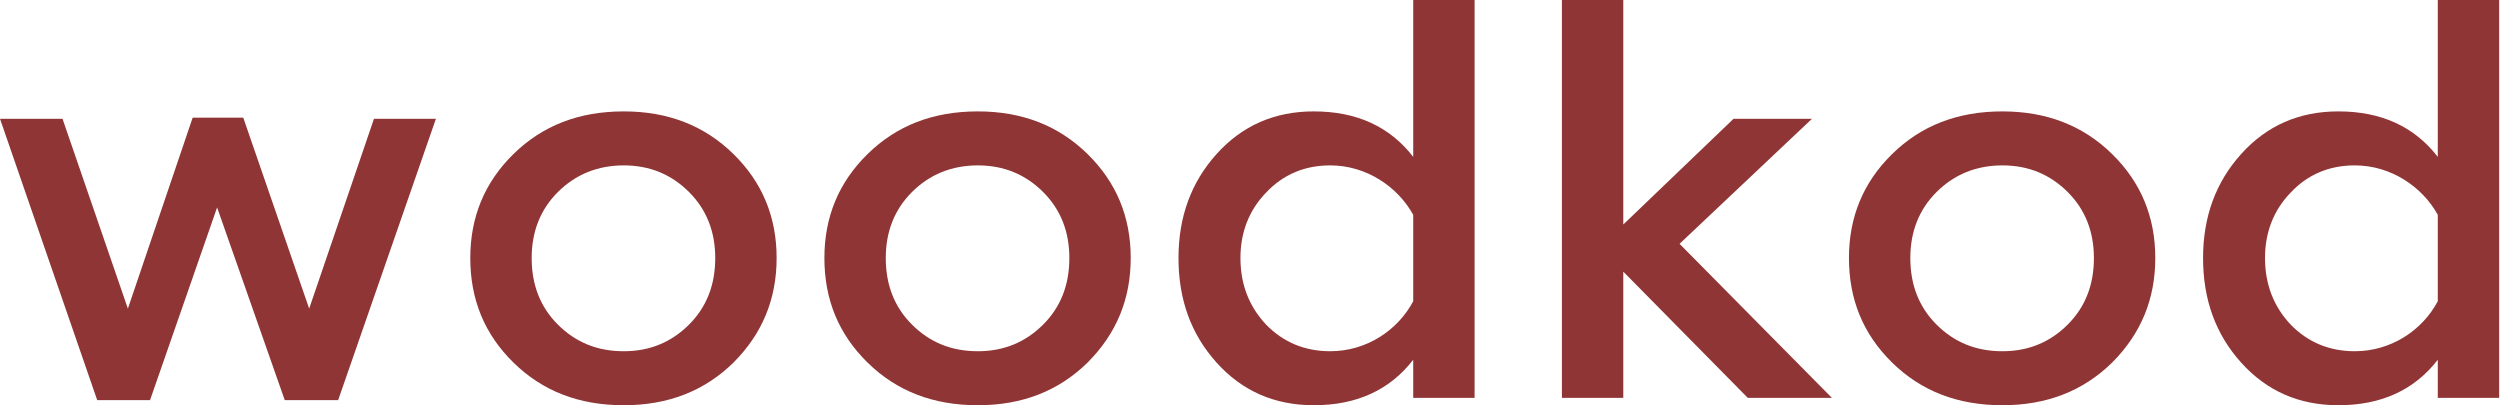
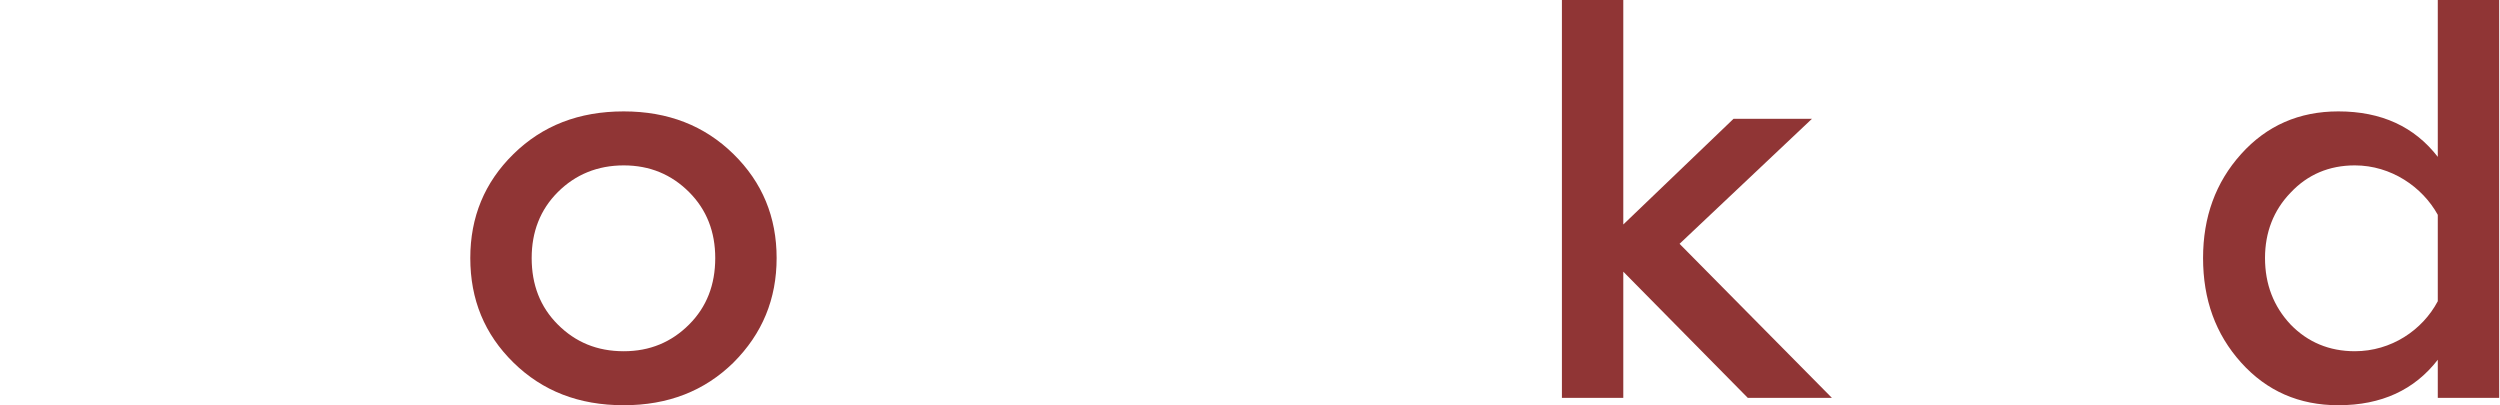
<svg xmlns="http://www.w3.org/2000/svg" width="765" height="124" viewBox="0 0 765 124" fill="none">
  <path d="M715.528 123.999C703.528 123.999 693.615 119.651 685.789 110.956C677.963 102.26 674.137 91.651 674.137 78.956C674.137 66.434 677.963 55.826 685.789 47.13C693.615 38.434 703.528 34.087 715.528 34.087C728.745 34.087 738.832 38.782 745.962 48V0H764.745V121.738H745.962V110.086C738.832 119.303 728.745 123.999 715.528 123.999ZM720.571 107.477C731.702 107.477 741.267 101.043 745.962 92.173V65.739C741.267 57.217 731.702 50.608 720.571 50.608C712.745 50.608 706.136 53.391 700.919 58.956C695.702 64.347 693.093 71.13 693.093 78.956C693.093 86.956 695.702 93.738 700.919 99.303C706.136 104.695 712.745 107.477 720.571 107.477Z" fill="#903535" />
-   <path d="M612.735 107.479C620.735 107.479 627.344 104.696 632.735 99.305C638.127 93.913 640.735 87.131 640.735 78.957C640.735 70.957 638.127 64.175 632.735 58.783C627.344 53.392 620.735 50.609 612.735 50.609C604.736 50.609 597.953 53.392 592.562 58.783C587.17 64.175 584.562 70.957 584.562 78.957C584.562 87.131 587.17 93.913 592.562 99.305C597.953 104.696 604.562 107.479 612.735 107.479ZM612.735 124C598.996 124 587.866 119.652 578.997 110.957C570.127 102.261 565.779 91.653 565.779 78.957C565.779 66.435 570.127 55.827 578.997 47.131C587.866 38.436 598.996 34.088 612.735 34.088C626.301 34.088 637.431 38.436 646.3 47.131C655.17 55.827 659.518 66.435 659.518 78.957C659.518 91.479 655.17 102.087 646.3 110.957C637.431 119.652 626.301 124 612.735 124Z" fill="#903535" />
  <path d="M496.728 121.738H477.945V0H496.728V68.695L530.467 36.347H554.466L513.945 74.608L560.553 121.738H534.814L496.728 83.13V121.738Z" fill="#903535" />
-   <path d="M402.01 123.999C390.01 123.999 380.097 119.651 372.271 110.956C364.445 102.26 360.619 91.651 360.619 78.956C360.619 66.434 364.445 55.826 372.271 47.13C380.097 38.434 390.01 34.087 402.01 34.087C415.227 34.087 425.314 38.782 432.445 48V0H451.227V121.738H432.445V110.086C425.314 119.303 415.227 123.999 402.01 123.999ZM407.054 107.477C418.184 107.477 427.749 101.043 432.445 92.173V65.739C427.749 57.217 418.184 50.608 407.054 50.608C399.228 50.608 392.619 53.391 387.402 58.956C382.184 64.347 379.576 71.13 379.576 78.956C379.576 86.956 382.184 93.738 387.402 99.303C392.619 104.695 399.228 107.477 407.054 107.477Z" fill="#903535" />
-   <path d="M299.22 107.479C307.22 107.479 313.828 104.696 319.22 99.305C324.611 93.913 327.22 87.131 327.22 78.957C327.22 70.957 324.611 64.175 319.22 58.783C313.828 53.392 307.22 50.609 299.22 50.609C291.22 50.609 284.437 53.392 279.046 58.783C273.655 64.175 271.046 70.957 271.046 78.957C271.046 87.131 273.655 93.913 279.046 99.305C284.437 104.696 291.046 107.479 299.22 107.479ZM299.22 124C285.481 124 274.35 119.652 265.481 110.957C256.611 102.261 252.264 91.653 252.264 78.957C252.264 66.435 256.611 55.827 265.481 47.131C274.35 38.436 285.481 34.088 299.22 34.088C312.785 34.088 323.915 38.436 332.785 47.131C341.654 55.827 346.002 66.435 346.002 78.957C346.002 91.479 341.654 102.087 332.785 110.957C323.915 119.652 312.785 124 299.22 124Z" fill="#903535" />
  <path d="M190.864 107.479C198.864 107.479 205.473 104.696 210.864 99.305C216.255 93.913 218.864 87.131 218.864 78.957C218.864 70.957 216.255 64.175 210.864 58.783C205.473 53.392 198.864 50.609 190.864 50.609C182.864 50.609 176.082 53.392 170.691 58.783C165.299 64.175 162.691 70.957 162.691 78.957C162.691 87.131 165.299 93.913 170.691 99.305C176.082 104.696 182.691 107.479 190.864 107.479ZM190.864 124C177.125 124 165.995 119.652 157.125 110.957C148.256 102.261 143.908 91.653 143.908 78.957C143.908 66.435 148.256 55.827 157.125 47.131C165.995 38.436 177.125 34.088 190.864 34.088C204.429 34.088 215.56 38.436 224.429 47.131C233.299 55.827 237.647 66.435 237.647 78.957C237.647 91.479 233.299 102.087 224.429 110.957C215.56 119.652 204.429 124 190.864 124Z" fill="#903535" />
-   <path d="M45.913 122.434H29.739L0 36.348H19.13L39.13 94.434L58.956 36H74.434L94.608 94.434L114.434 36.348H133.39L103.477 122.434H87.13L66.434 63.478L45.913 122.434Z" fill="#903535" />
</svg>